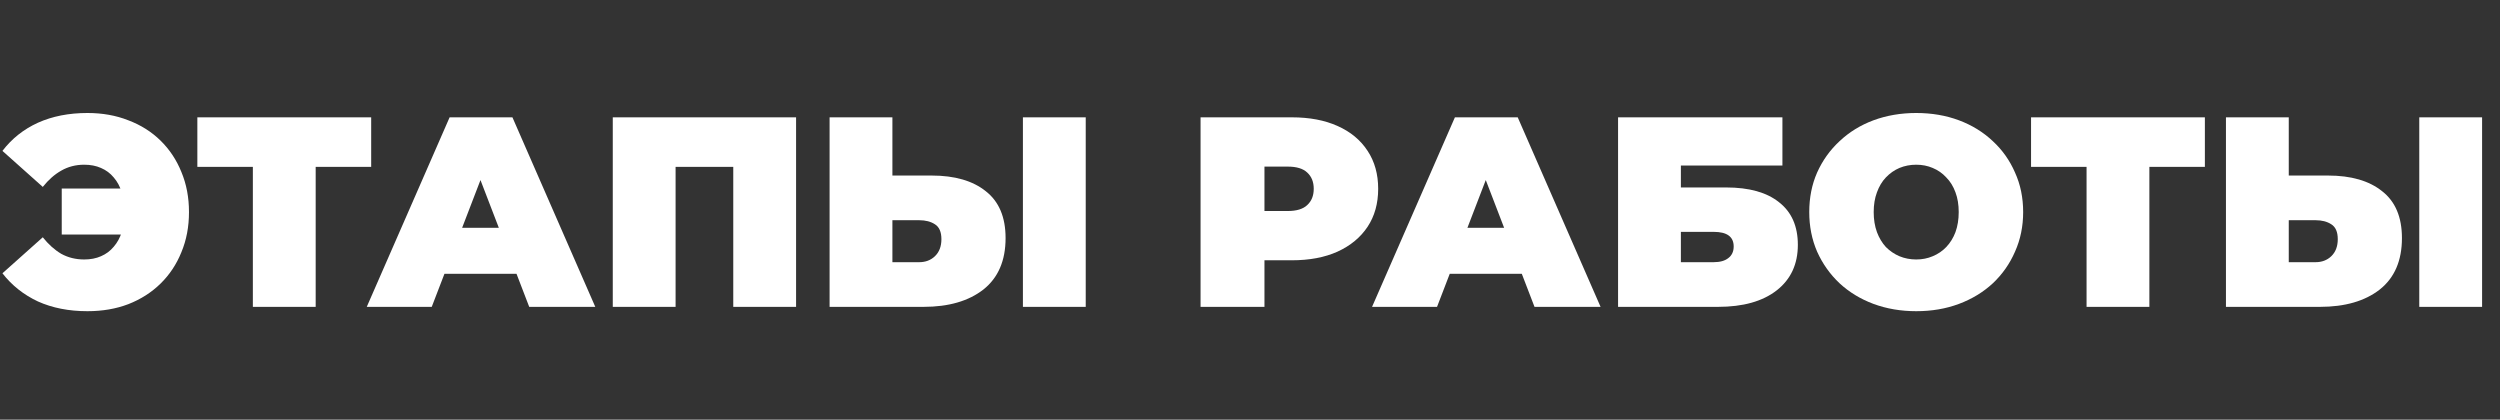
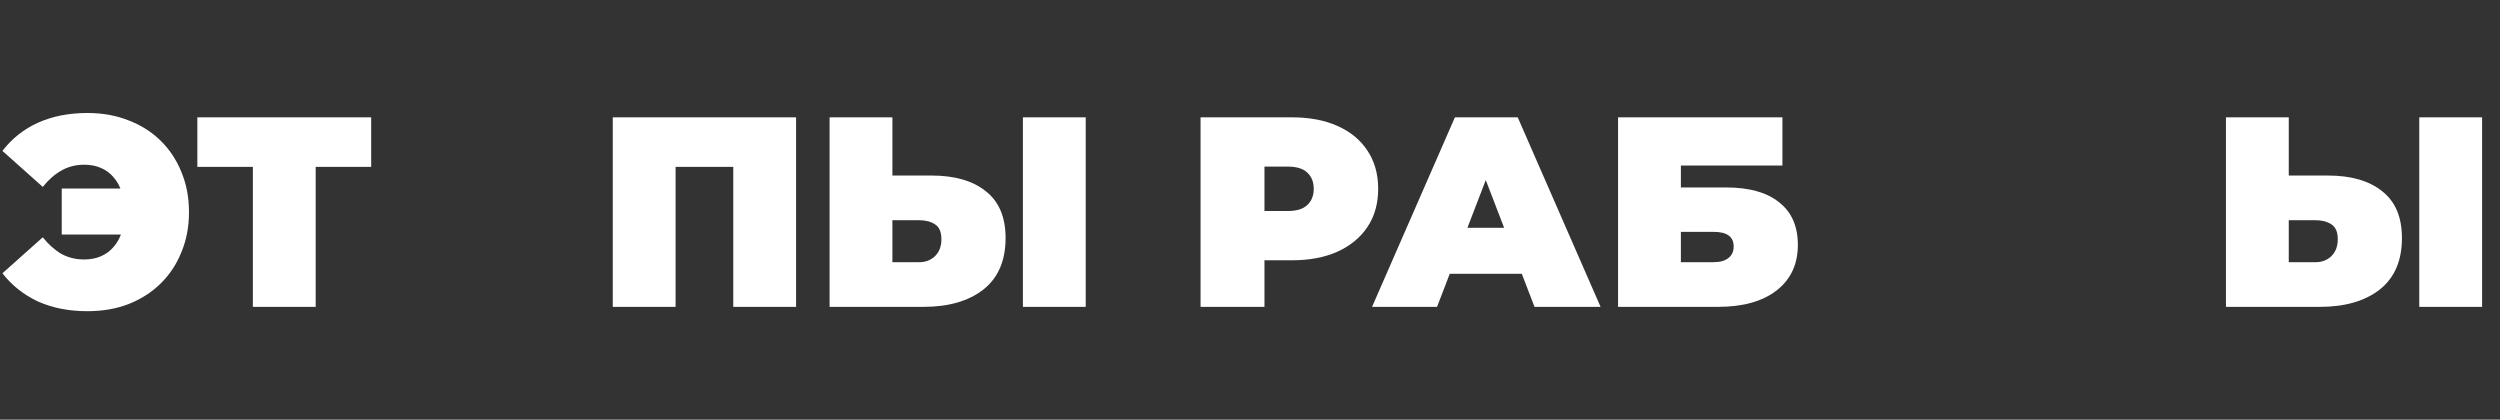
<svg xmlns="http://www.w3.org/2000/svg" width="1108" height="186" viewBox="0 0 1108 186" fill="none">
  <rect x="0" y="0" width="1108" height="186" fill="#333333" stroke="none" />
  <path d="M27.36 103.96V83.56H64.92V103.96H27.36ZM38.76 50.08C45.4 50.08 51.44 51.16 56.88 53.32C62.4 55.4 67.16 58.4 71.16 62.32C75.16 66.24 78.24 70.88 80.4 76.24C82.64 81.6 83.76 87.52 83.76 94C83.76 100.48 82.64 106.4 80.4 111.76C78.24 117.12 75.16 121.76 71.16 125.68C67.16 129.6 62.4 132.64 56.88 134.8C51.44 136.88 45.4 137.92 38.76 137.92C30.52 137.92 23.2 136.48 16.8 133.6C10.48 130.64 5.24 126.48 1.08 121.12L18.96 105.16C21.44 108.28 24.16 110.72 27.12 112.48C30.16 114.16 33.56 115 37.32 115C40.12 115 42.6 114.52 44.76 113.56C47 112.6 48.88 111.2 50.4 109.36C52 107.52 53.2 105.32 54 102.76C54.8 100.12 55.2 97.2 55.2 94C55.2 90.8 54.8 87.92 54 85.36C53.2 82.72 52 80.48 50.4 78.64C48.88 76.8 47 75.4 44.76 74.44C42.6 73.48 40.12 73 37.32 73C33.56 73 30.16 73.88 27.12 75.64C24.16 77.32 21.44 79.72 18.96 82.84L1.08 66.88C5.24 61.44 10.48 57.28 16.8 54.4C23.2 51.52 30.52 50.08 38.76 50.08Z" fill="white" />
  <path d="M112.067 136V67.84L118.187 73.96H87.467V52H164.507V73.96H133.787L139.907 67.84V136H112.067Z" fill="white" />
-   <path d="M162.548 136L199.268 52H227.108L263.828 136H234.548L207.428 65.44H218.468L191.348 136H162.548ZM184.388 121.36L191.588 100.96H230.228L237.428 121.36H184.388Z" fill="white" />
  <path d="M271.581 136V52H352.821V136H324.981V67.96L331.101 73.96H293.301L299.421 67.96V136H271.581Z" fill="white" />
  <path d="M412.914 77.8C423.154 77.8 431.154 80.12 436.914 84.76C442.754 89.32 445.674 96.24 445.674 105.52C445.674 115.52 442.394 123.12 435.834 128.32C429.274 133.44 420.434 136 409.314 136H367.674V52H395.514V77.8H412.914ZM407.394 116.2C410.194 116.2 412.514 115.32 414.354 113.56C416.274 111.72 417.234 109.2 417.234 106C417.234 102.8 416.274 100.6 414.354 99.4C412.514 98.2 410.194 97.6 407.394 97.6H395.514V116.2H407.394ZM453.354 136V52H481.194V136H453.354Z" fill="white" />
  <path d="M532.089 136V52H572.529C580.369 52 587.129 53.28 592.809 55.84C598.569 58.4 603.009 62.08 606.129 66.88C609.249 71.6 610.809 77.2 610.809 83.68C610.809 90.16 609.249 95.76 606.129 100.48C603.009 105.2 598.569 108.88 592.809 111.52C587.129 114.08 580.369 115.36 572.529 115.36H547.809L560.409 103.24V136H532.089ZM560.409 106.36L547.809 93.52H570.729C574.649 93.52 577.529 92.64 579.369 90.88C581.289 89.12 582.249 86.72 582.249 83.68C582.249 80.64 581.289 78.24 579.369 76.48C577.529 74.72 574.649 73.84 570.729 73.84H547.809L560.409 61V106.36Z" fill="white" />
  <path d="M608.094 136L644.814 52H672.654L709.374 136H680.094L652.974 65.44H664.014L636.894 136H608.094ZM629.934 121.36L637.134 100.96H675.774L682.974 121.36H629.934Z" fill="white" />
  <path d="M717.128 136V52H789.968V73.36H744.968V83.08H765.008C775.248 83.08 783.088 85.28 788.528 89.68C794.048 94 796.808 100.28 796.808 108.52C796.808 117.08 793.688 123.8 787.448 128.68C781.208 133.56 772.528 136 761.408 136H717.128ZM744.968 116.2H759.488C762.288 116.2 764.448 115.6 765.968 114.4C767.568 113.2 768.368 111.48 768.368 109.24C768.368 104.92 765.408 102.76 759.488 102.76H744.968V116.2Z" fill="white" />
-   <path d="M849.262 137.92C842.462 137.92 836.142 136.84 830.302 134.68C824.542 132.52 819.542 129.48 815.302 125.56C811.062 121.56 807.742 116.88 805.342 111.52C803.022 106.16 801.862 100.32 801.862 94C801.862 87.6 803.022 81.76 805.342 76.48C807.742 71.12 811.062 66.48 815.302 62.56C819.542 58.56 824.542 55.48 830.302 53.32C836.142 51.16 842.462 50.08 849.262 50.08C856.142 50.08 862.462 51.16 868.222 53.32C873.982 55.48 878.982 58.56 883.222 62.56C887.462 66.48 890.742 71.12 893.062 76.48C895.462 81.76 896.662 87.6 896.662 94C896.662 100.32 895.462 106.16 893.062 111.52C890.742 116.88 887.462 121.56 883.222 125.56C878.982 129.48 873.982 132.52 868.222 134.68C862.462 136.84 856.142 137.92 849.262 137.92ZM849.262 115C851.902 115 854.342 114.52 856.582 113.56C858.902 112.6 860.902 111.24 862.582 109.48C864.342 107.64 865.702 105.44 866.662 102.88C867.622 100.24 868.102 97.28 868.102 94C868.102 90.72 867.622 87.8 866.662 85.24C865.702 82.6 864.342 80.4 862.582 78.64C860.902 76.8 858.902 75.4 856.582 74.44C854.342 73.48 851.902 73 849.262 73C846.622 73 844.142 73.48 841.822 74.44C839.582 75.4 837.582 76.8 835.822 78.64C834.142 80.4 832.822 82.6 831.862 85.24C830.902 87.8 830.422 90.72 830.422 94C830.422 97.28 830.902 100.24 831.862 102.88C832.822 105.44 834.142 107.64 835.822 109.48C837.582 111.24 839.582 112.6 841.822 113.56C844.142 114.52 846.622 115 849.262 115Z" fill="white" />
-   <path d="M924.762 136V67.84L930.882 73.96H900.162V52H977.202V73.96H946.482L952.602 67.84V136H924.762Z" fill="white" />
  <path d="M1031.78 77.8C1042.02 77.8 1050.02 80.12 1055.78 84.76C1061.62 89.32 1064.54 96.24 1064.54 105.52C1064.54 115.52 1061.26 123.12 1054.7 128.32C1048.14 133.44 1039.3 136 1028.18 136H986.542V52H1014.38V77.8H1031.78ZM1026.26 116.2C1029.06 116.2 1031.38 115.32 1033.22 113.56C1035.14 111.72 1036.1 109.2 1036.1 106C1036.1 102.8 1035.14 100.6 1033.22 99.4C1031.38 98.2 1029.06 97.6 1026.26 97.6H1014.38V116.2H1026.26ZM1072.22 136V52H1100.06V136H1072.22Z" fill="white" />
</svg>